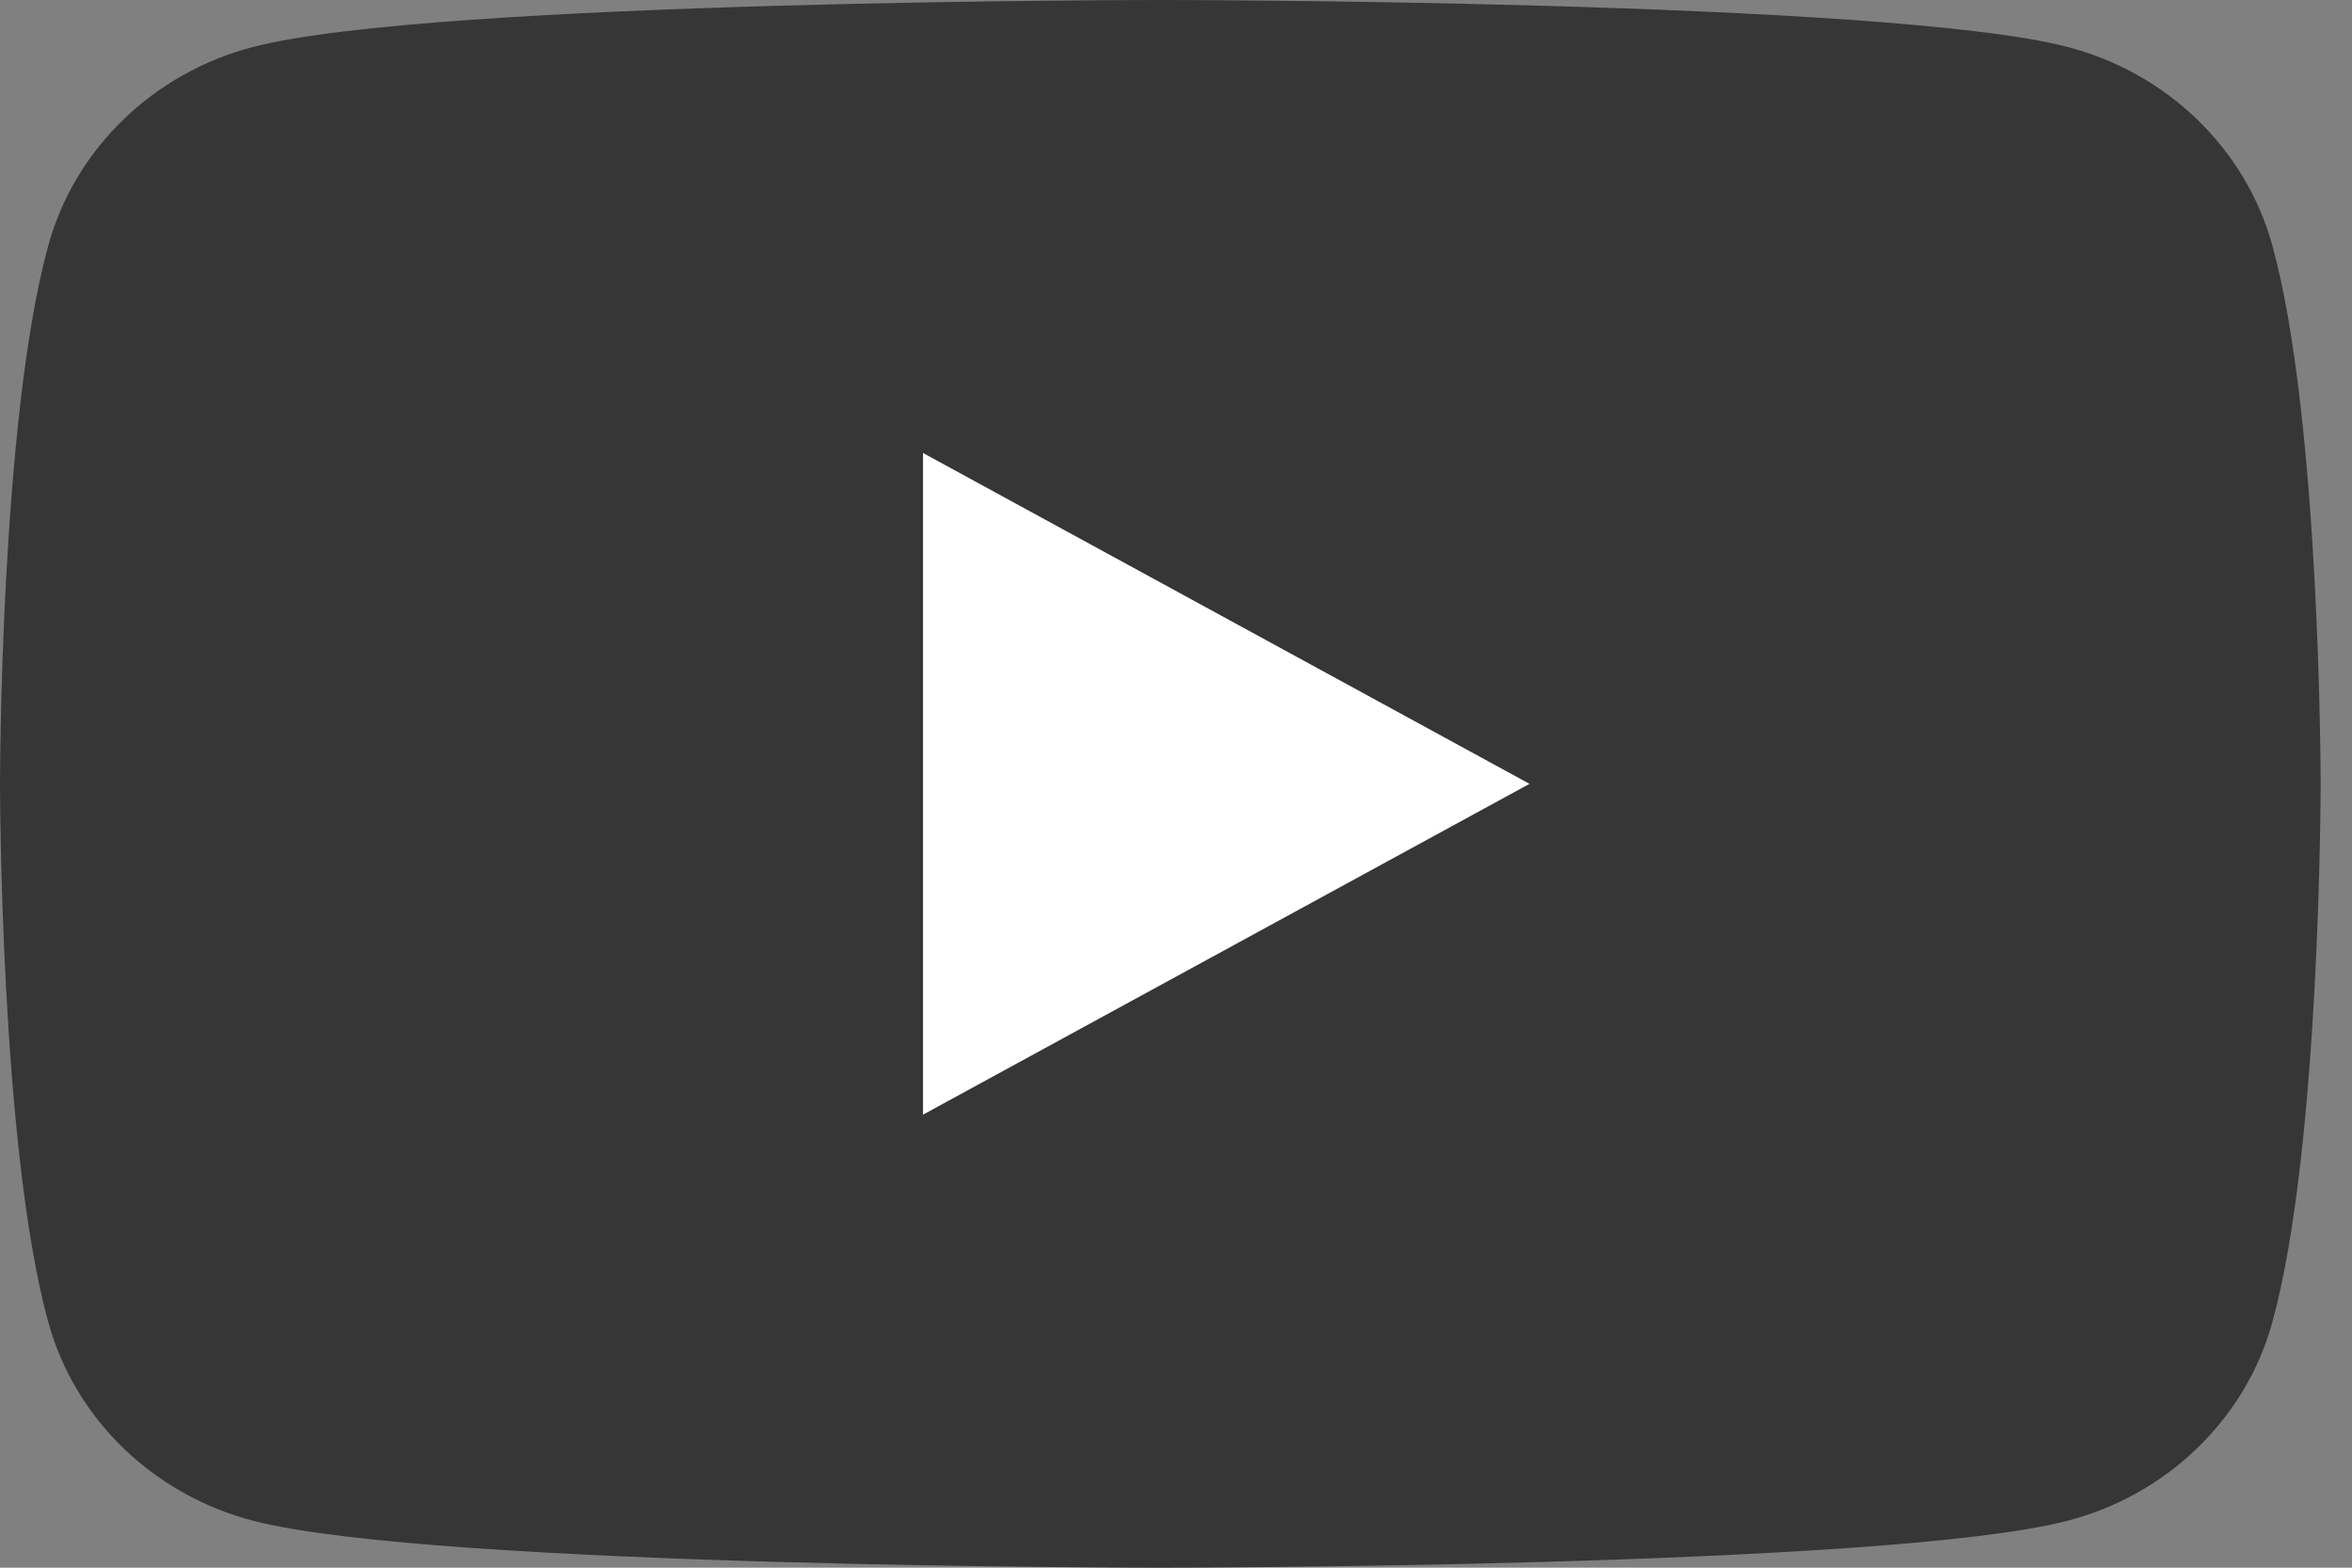
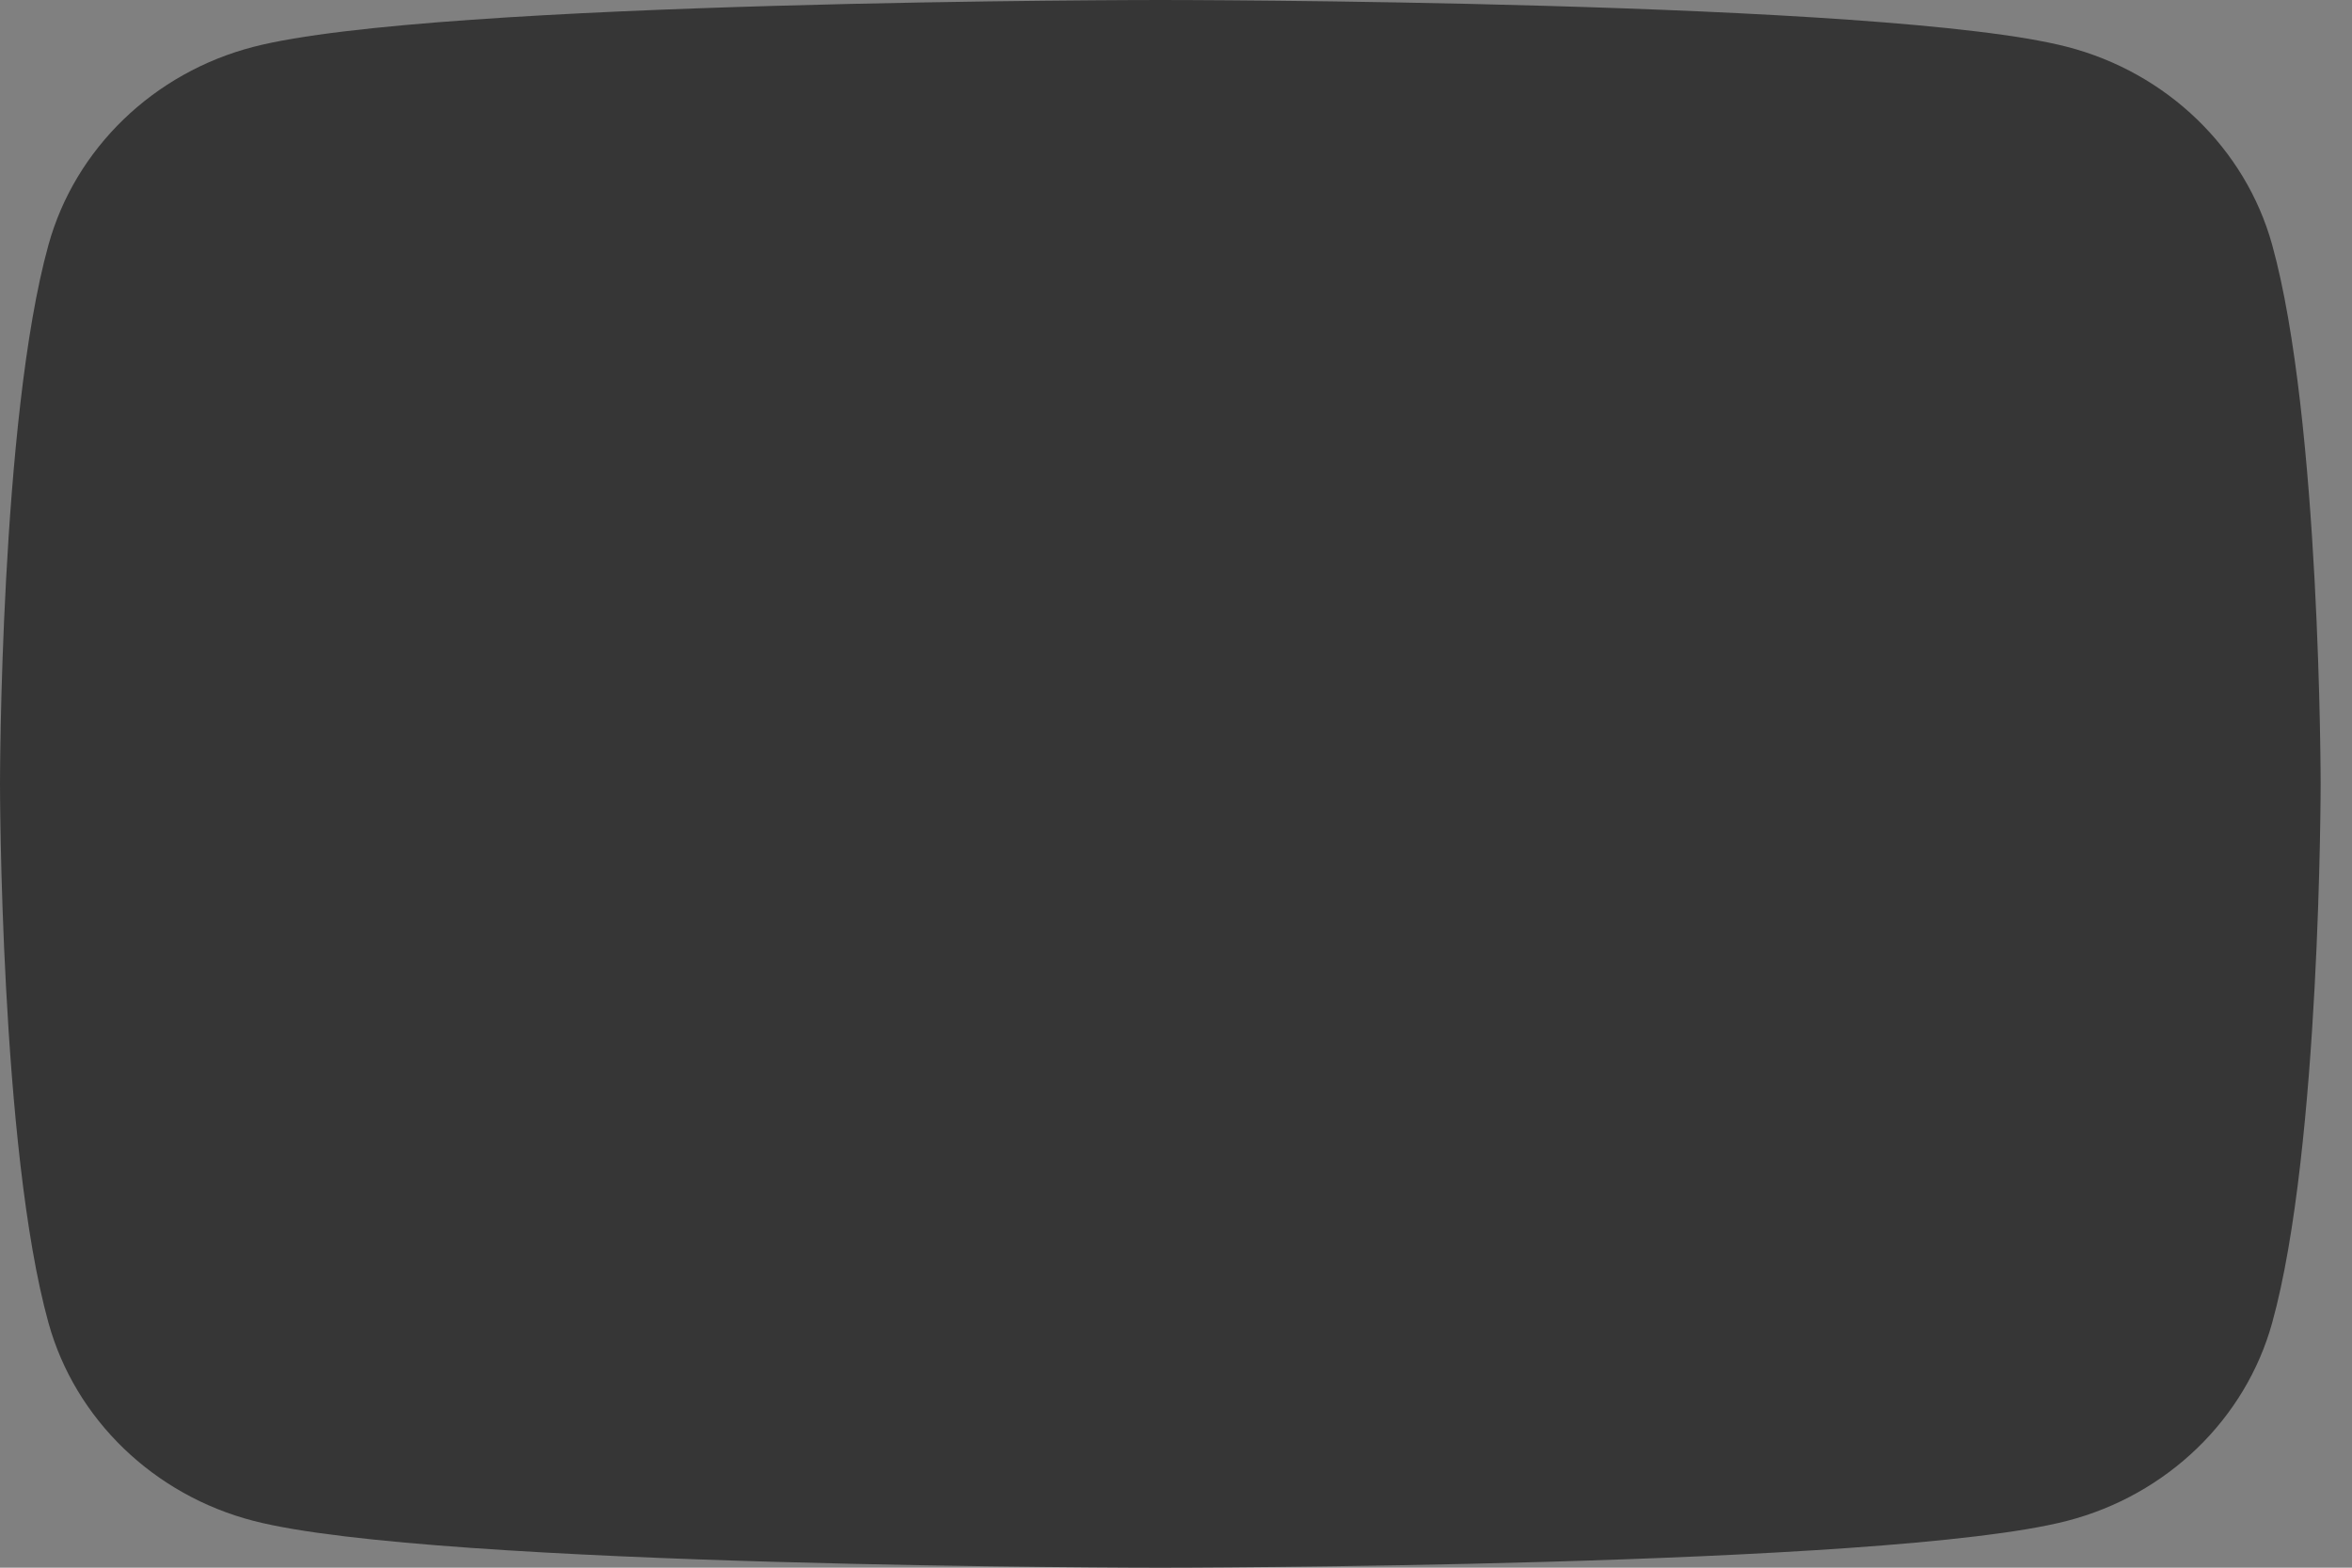
<svg xmlns="http://www.w3.org/2000/svg" width="60" height="40" viewBox="0 0 60 40" fill="none">
  <rect x="0" y="0" width="60" height="40" fill="#808080" stroke="none" />
  <path d="M57.963 6.246C57.282 3.787 55.276 1.851 52.729 1.194C48.112 0 29.6 0 29.6 0C29.6 0 11.088 0 6.471 1.194C3.924 1.851 1.918 3.787 1.237 6.246C0 10.702 0 20 0 20C0 20 0 29.297 1.237 33.754C1.918 36.213 3.924 38.149 6.471 38.806C11.088 40 29.6 40 29.6 40C29.6 40 48.112 40 52.729 38.806C55.276 38.149 57.282 36.213 57.963 33.754C59.2 29.297 59.2 20 59.2 20C59.2 20 59.2 10.702 57.963 6.246Z" fill="#363636" />
-   <path d="M23.546 28.441L39.018 20L23.546 11.558V28.441Z" fill="white" />
</svg>